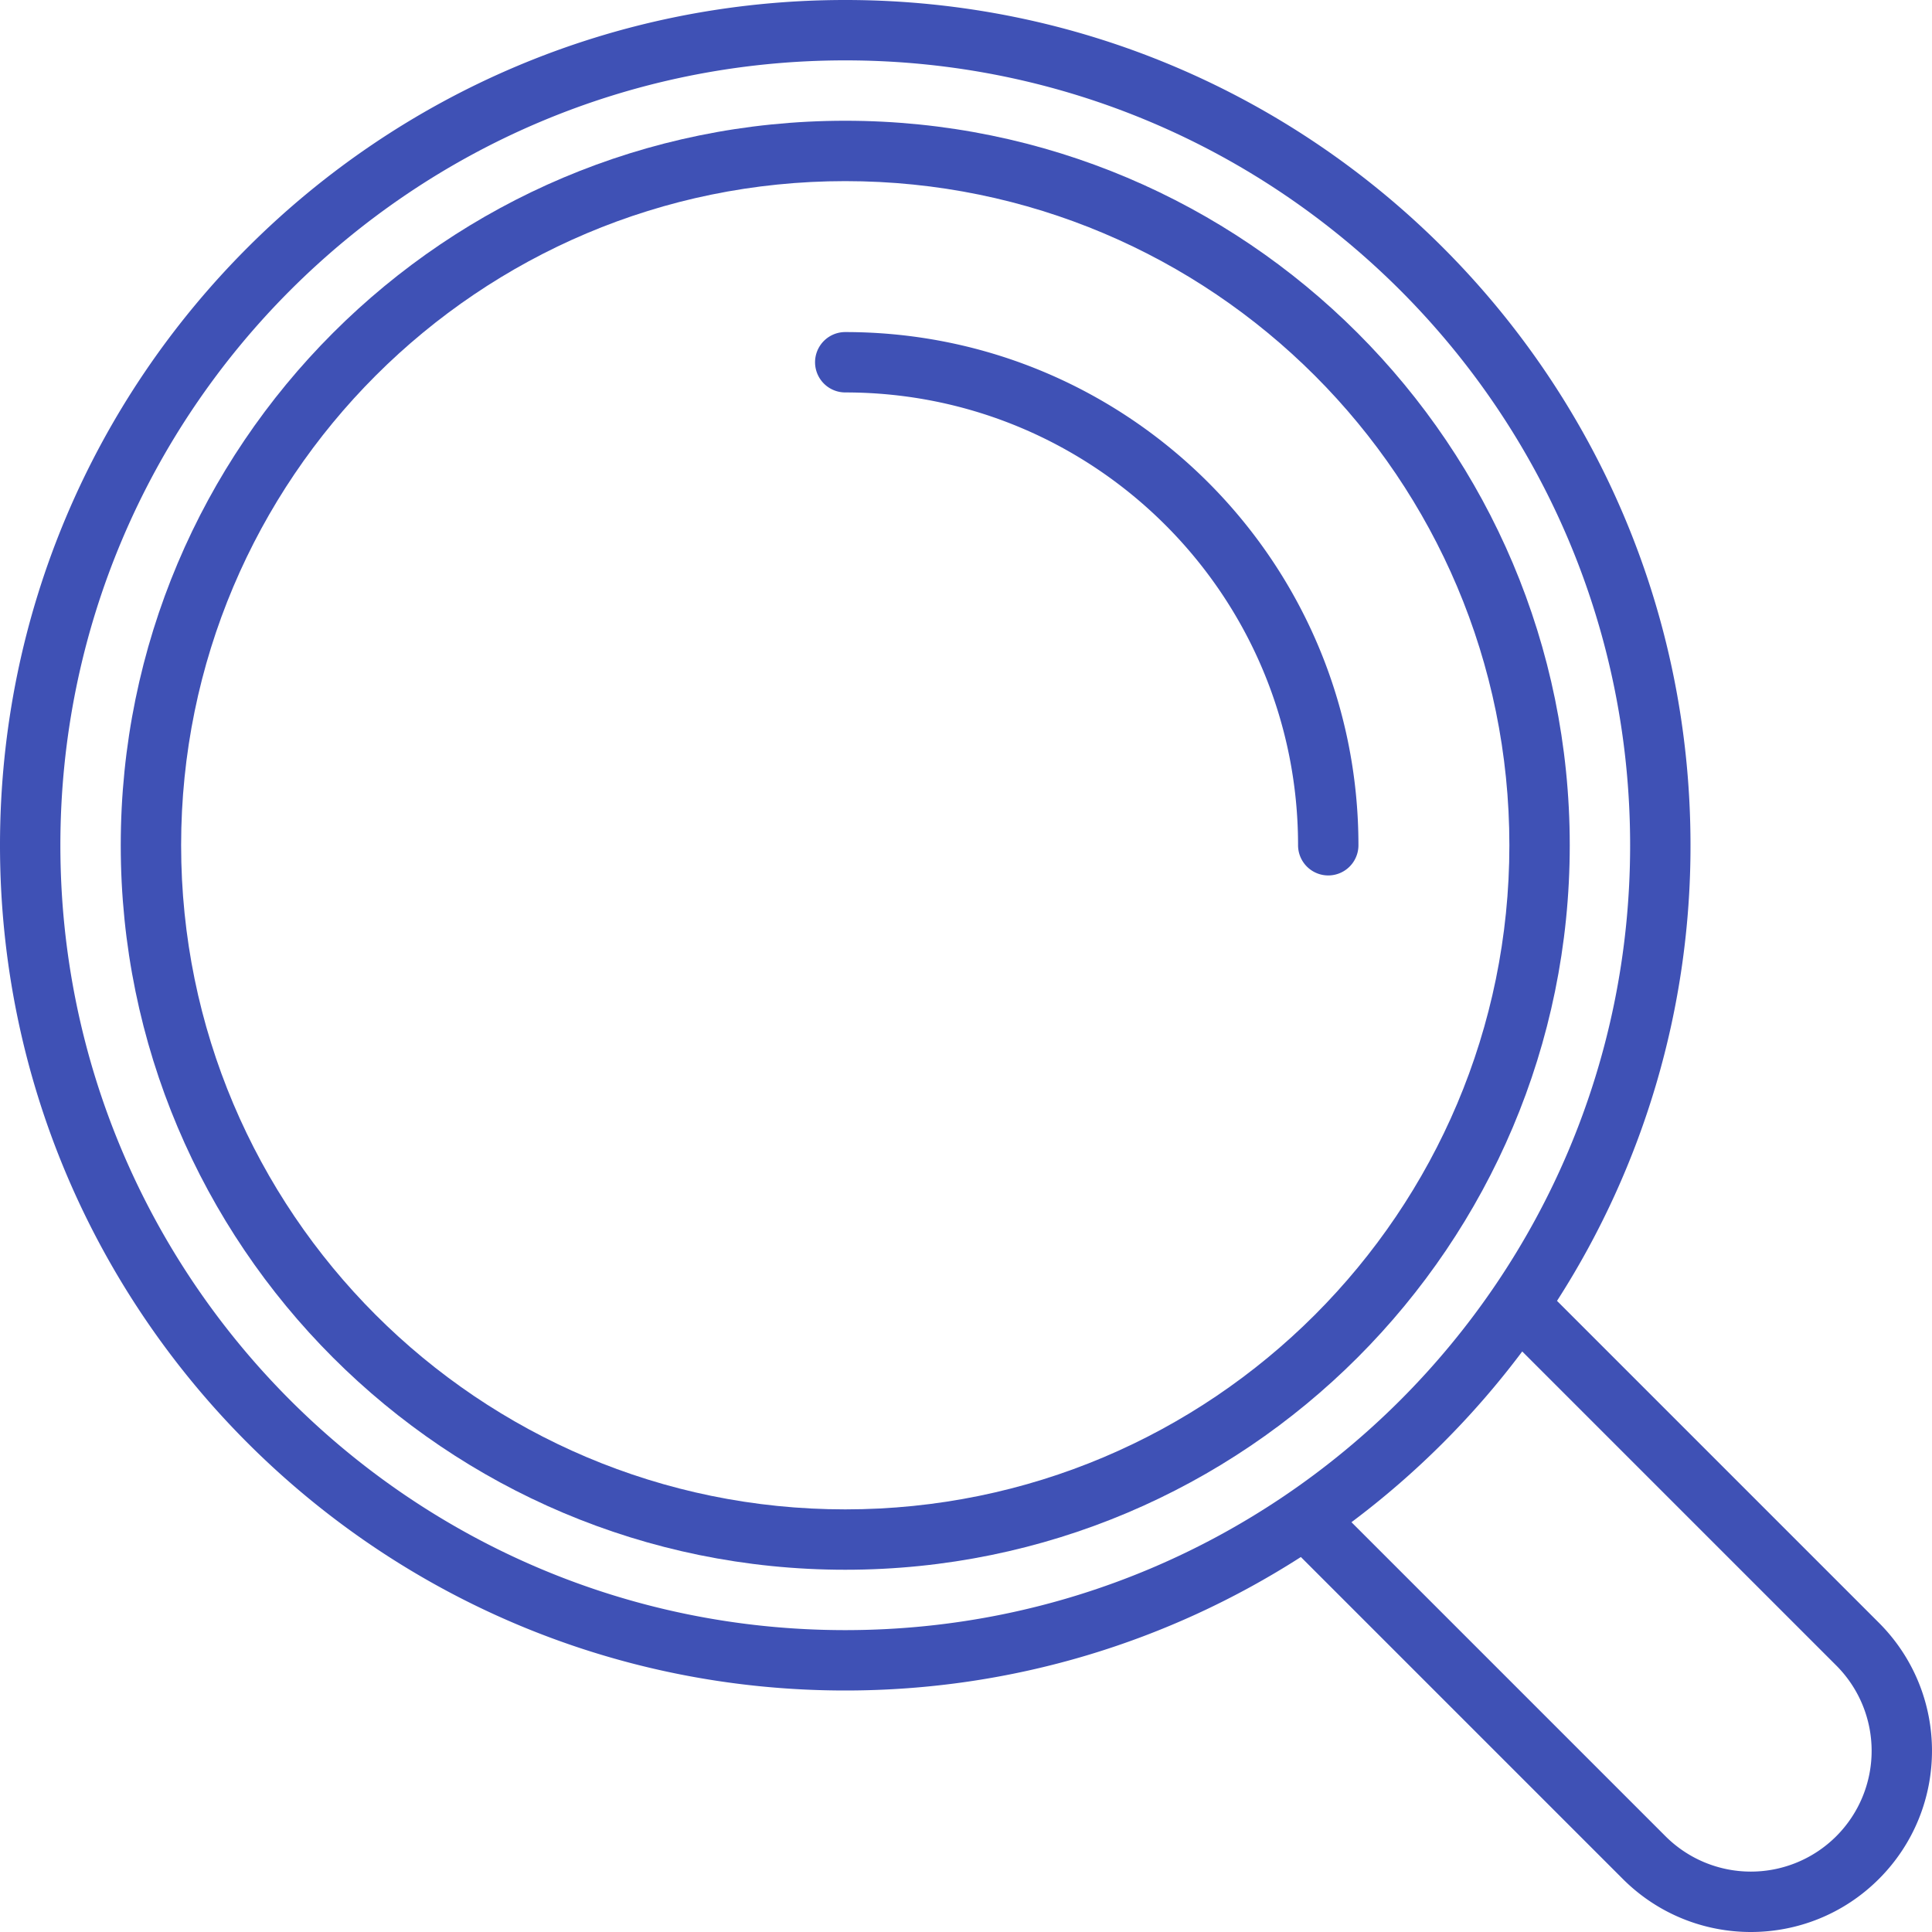
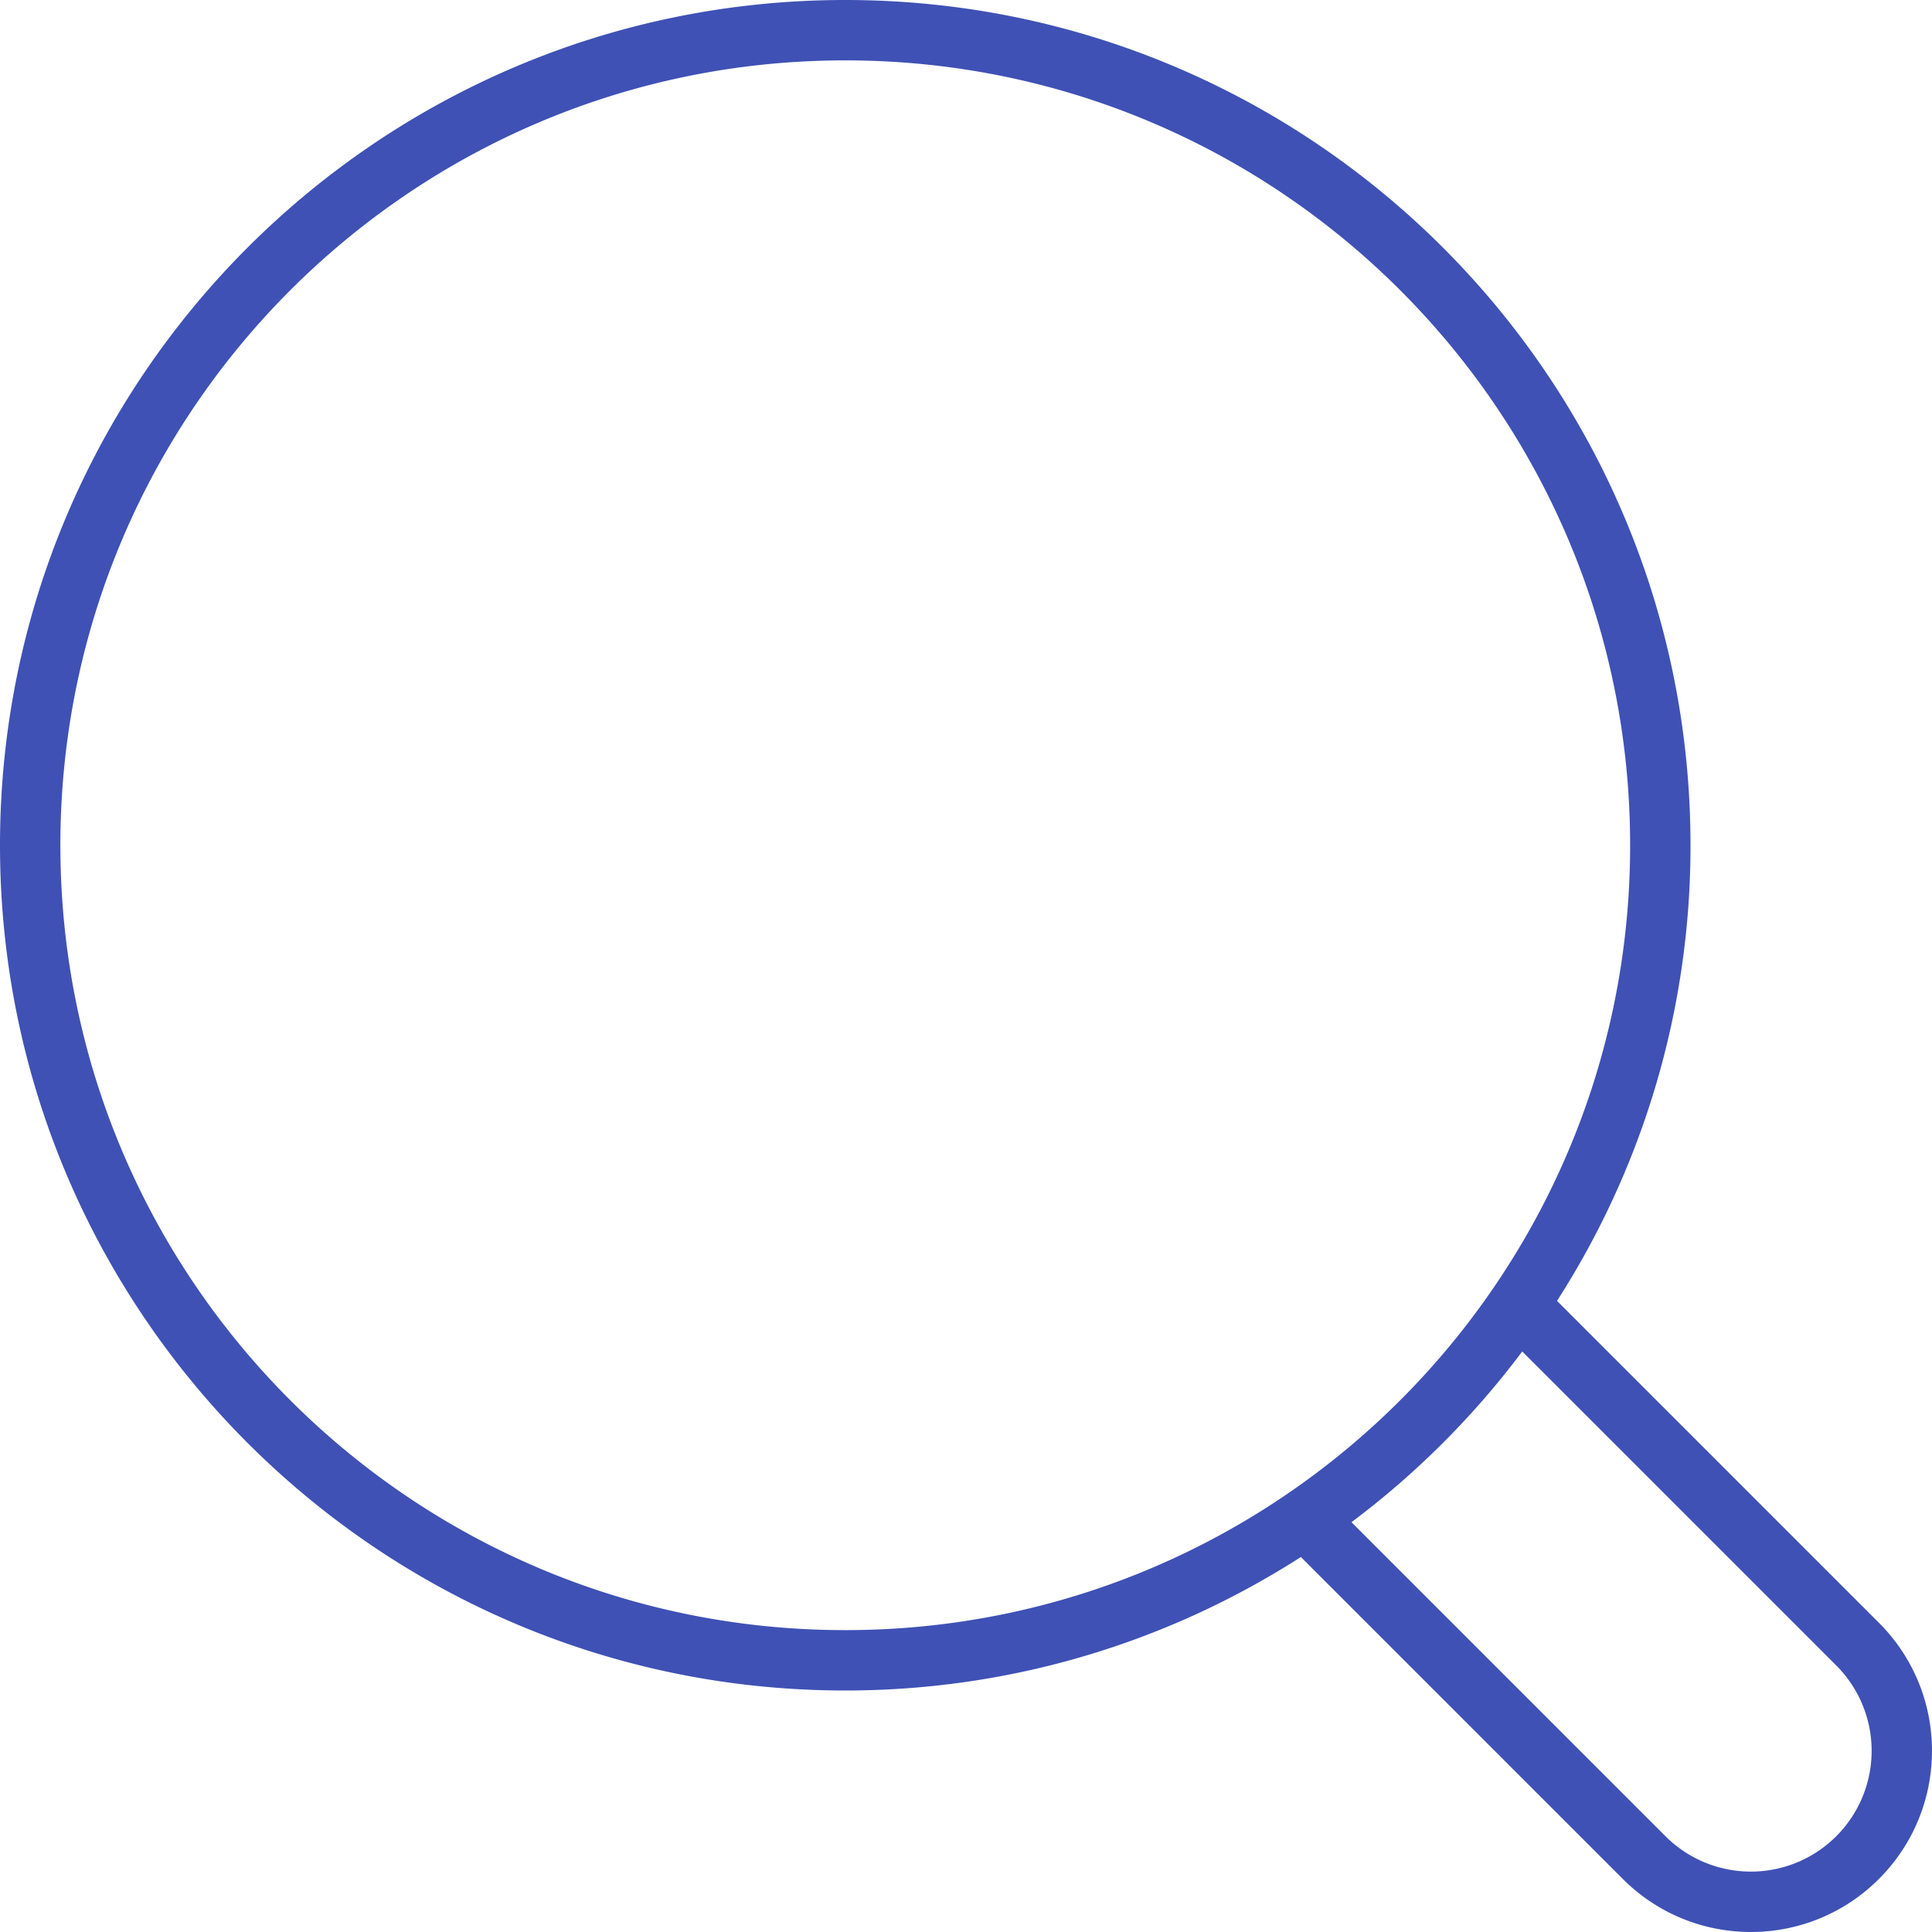
<svg xmlns="http://www.w3.org/2000/svg" xml:space="preserve" width="800" height="800" version="1.0" viewBox="0 0 64 64">
  <g fill="#3f51b5">
    <path d="M62.242 53.757 51.578 43.093A27.855 27.855 0 0 0 56 28C56 12.536 43.464 0 28 0S0 12.536 0 28s12.536 28 28 28c5.56 0 10.736-1.627 15.093-4.422l10.664 10.664c2.344 2.344 6.142 2.344 8.485 0s2.344-6.141 0-8.485zM28 54C13.641 54 2 42.359 2 28S13.641 2 28 2s26 11.641 26 26-11.641 26-26 26zm32.828 6.828a4 4 0 0 1-5.656 0L44.769 50.425a28.178 28.178 0 0 0 5.657-5.656l10.402 10.402a3.999 3.999 0 0 1 0 5.657z" />
-     <path d="M28 4C14.745 4 4 14.745 4 28s10.745 24 24 24 24-10.745 24-24S41.255 4 28 4zm0 46C15.85 50 6 40.15 6 28S15.85 6 28 6s22 9.85 22 22-9.85 22-22 22z" />
-     <path d="M28 11a1 1 0 1 0 0 2c8.284 0 15 6.716 15 15a1 1 0 1 0 2 0c0-9.389-7.611-17-17-17z" />
  </g>
</svg>